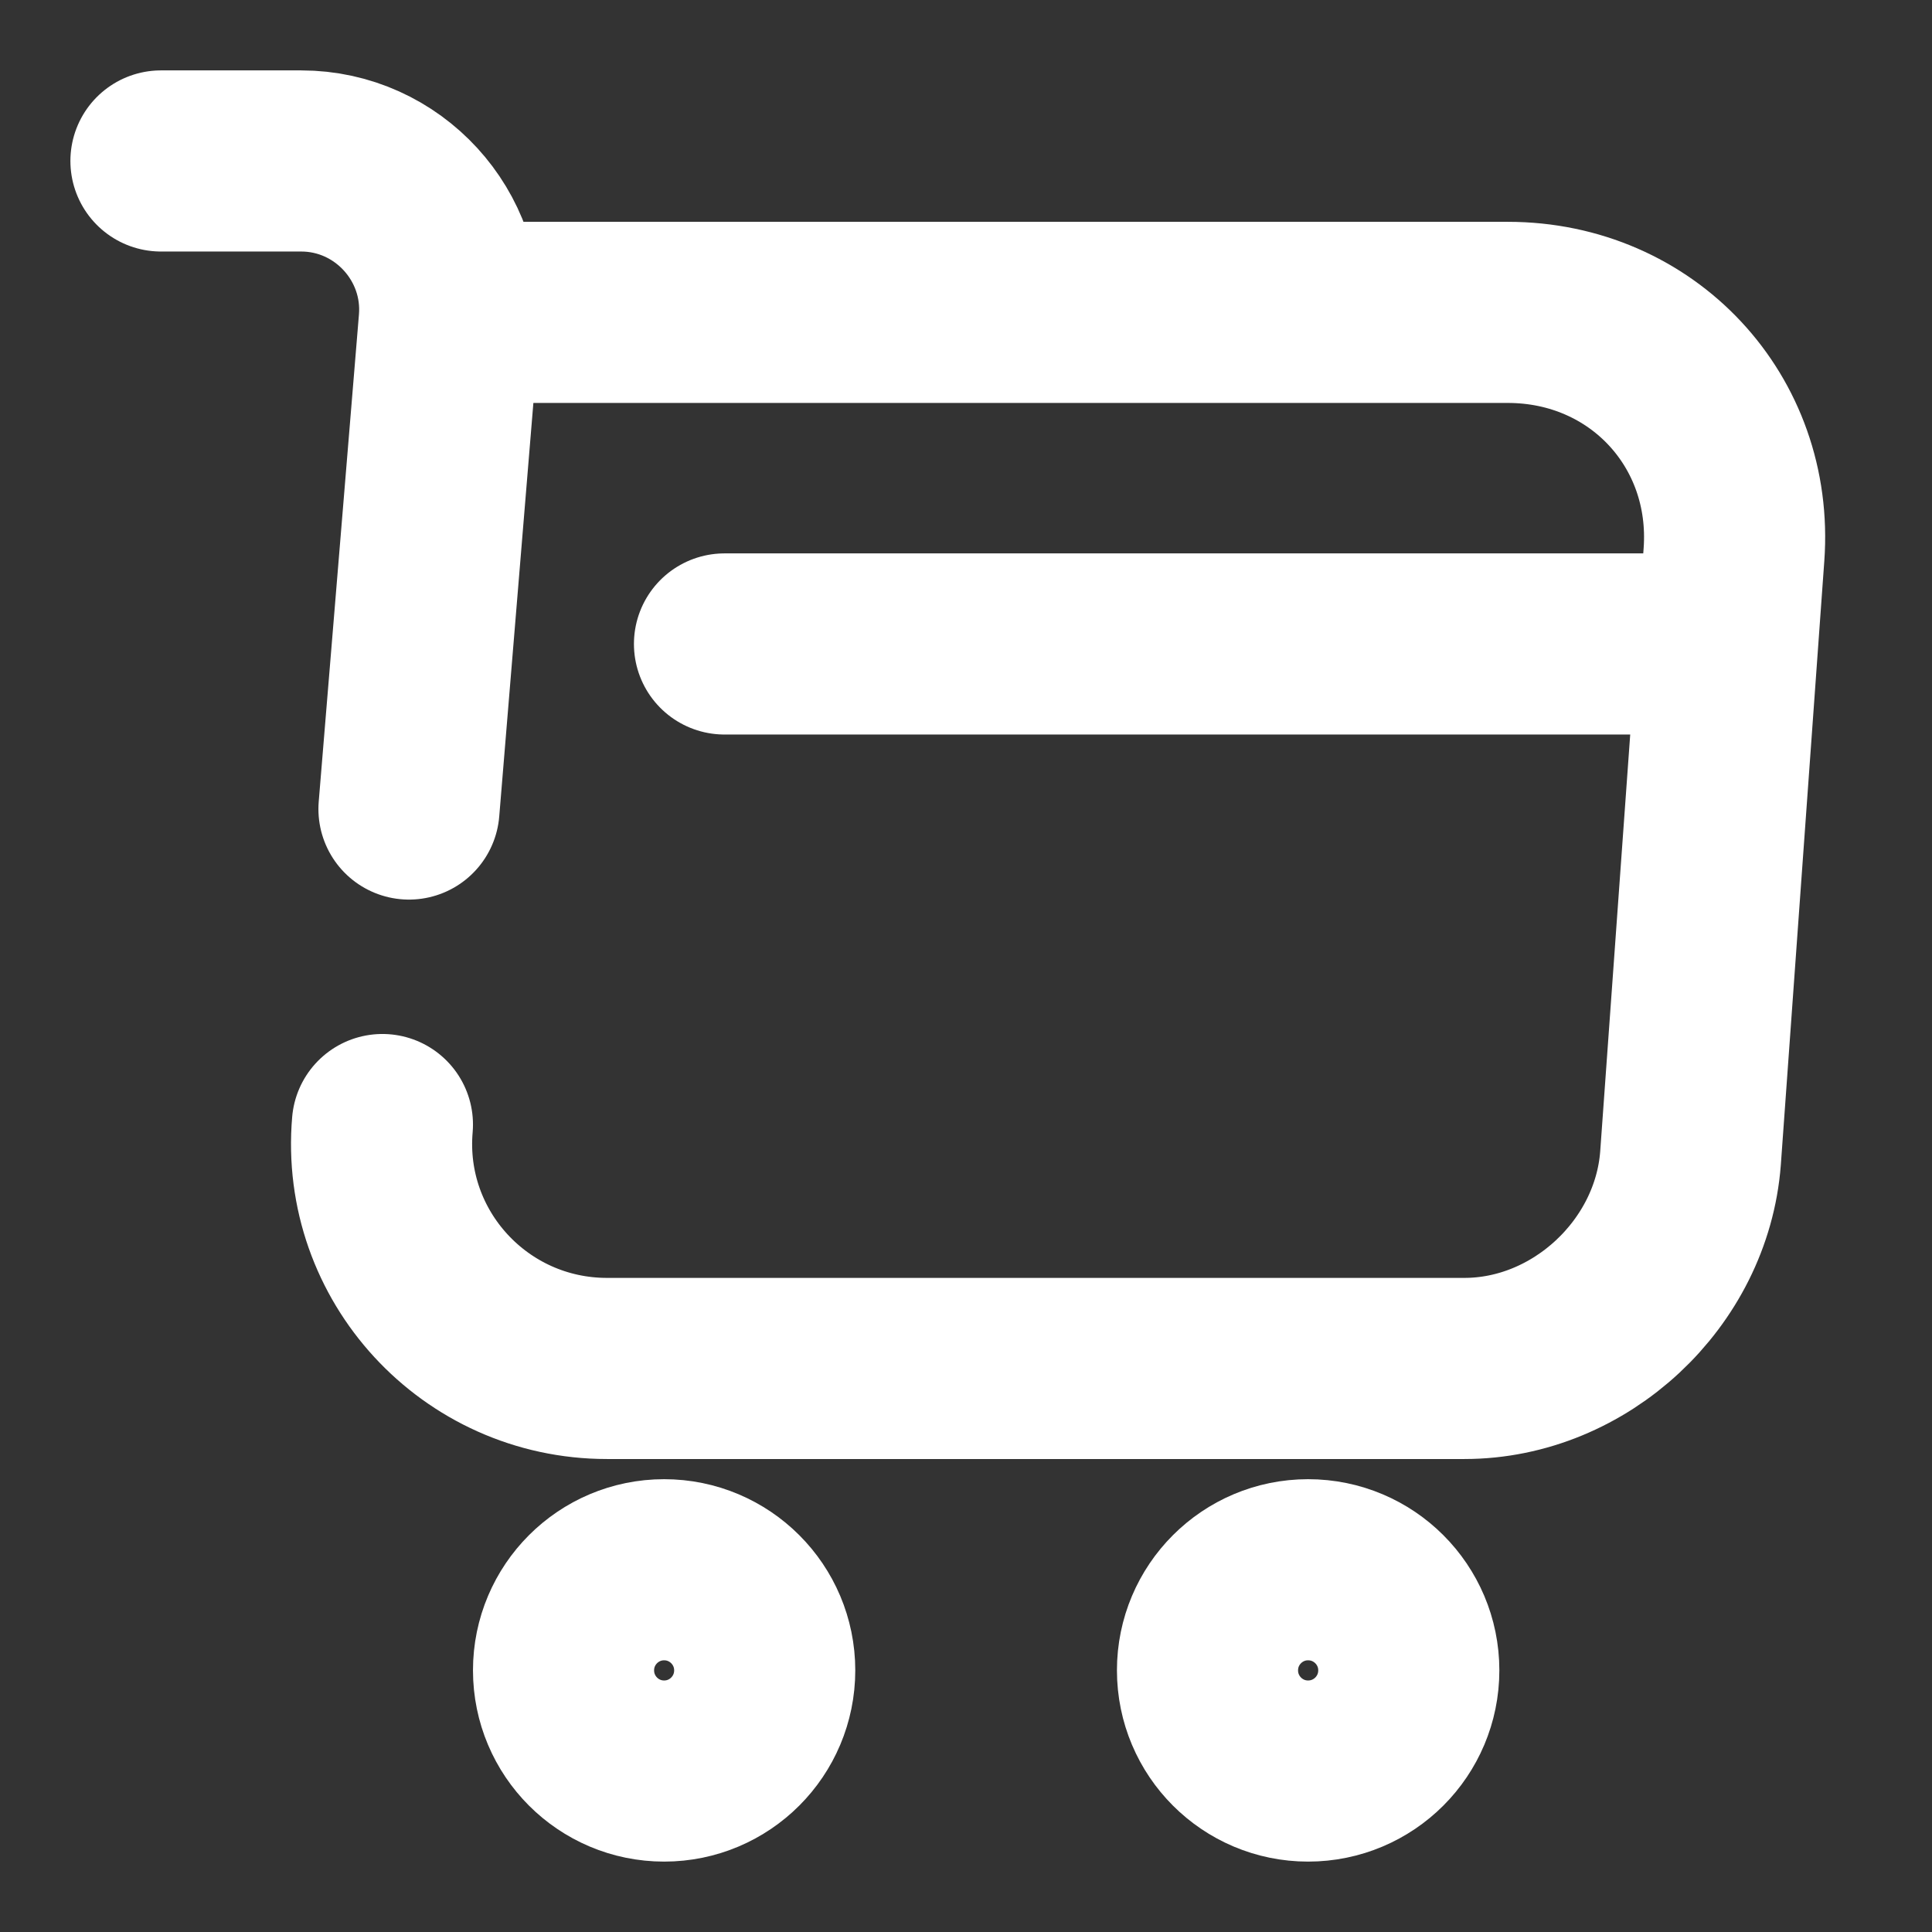
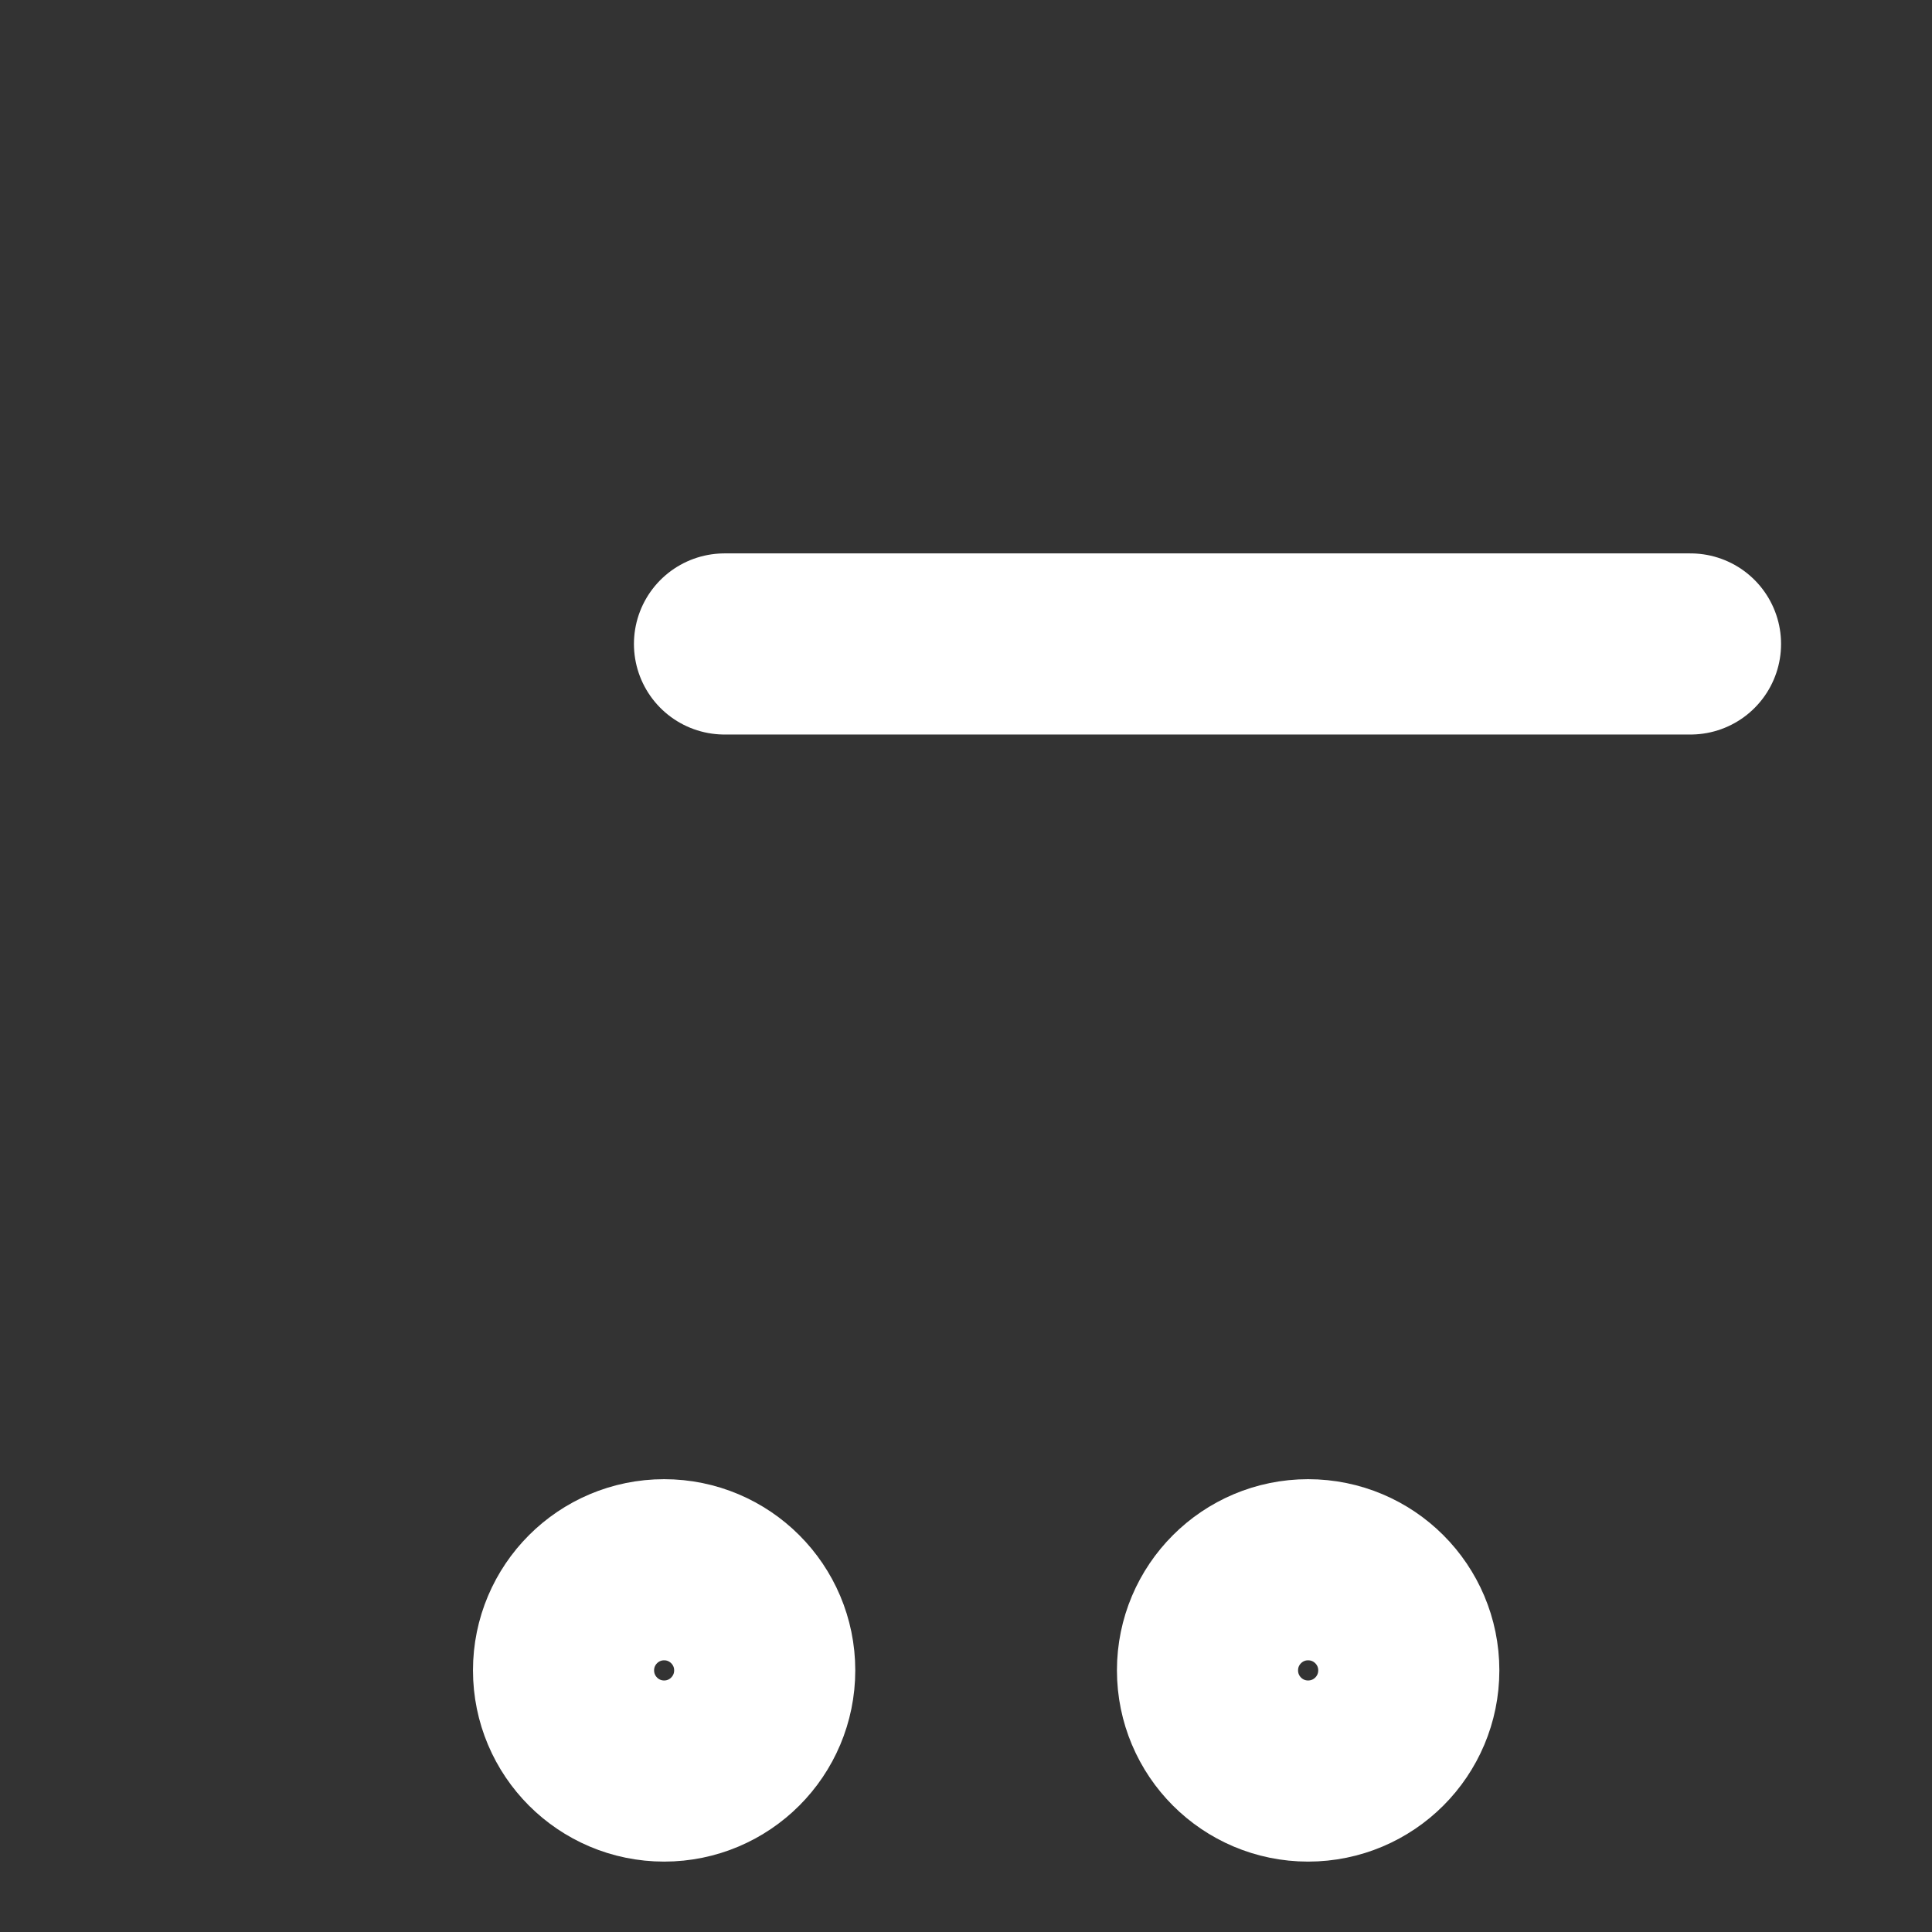
<svg xmlns="http://www.w3.org/2000/svg" width="16" height="16" viewBox="0 0 16 16" fill="none">
  <rect x="0" y="0" width="16" height="16" fill="#333333" stroke="none" />
-   <path d="M3.167 9.313C3.073 10.4 3.933 11.333 5.027 11.333H12.127C13.087 11.333 13.927 10.547 14 9.593L14.36 4.593C14.44 3.487 13.6 2.587 12.487 2.587H3.88" stroke="white" stroke-width="1.5" stroke-miterlimit="10" stroke-linecap="round" stroke-linejoin="round" />
-   <path d="M1.333 1.333H2.494C3.213 1.333 3.78 1.953 3.72 2.667L3.387 6.7" stroke="white" stroke-width="1.5" stroke-miterlimit="10" stroke-linecap="round" stroke-linejoin="round" />
  <path d="M10.833 14.667C11.294 14.667 11.667 14.294 11.667 13.833C11.667 13.373 11.294 13 10.833 13C10.373 13 10 13.373 10 13.833C10 14.294 10.373 14.667 10.833 14.667Z" stroke="white" stroke-width="1.5" stroke-miterlimit="10" stroke-linecap="round" stroke-linejoin="round" />
  <path d="M5.5 14.667C5.96 14.667 6.333 14.294 6.333 13.833C6.333 13.373 5.96 13 5.5 13C5.04 13 4.667 13.373 4.667 13.833C4.667 14.294 5.04 14.667 5.5 14.667Z" stroke="white" stroke-width="1.5" stroke-miterlimit="10" stroke-linecap="round" stroke-linejoin="round" />
  <path d="M6 5.333H14" stroke="white" stroke-width="1.5" stroke-miterlimit="10" stroke-linecap="round" stroke-linejoin="round" />
</svg>